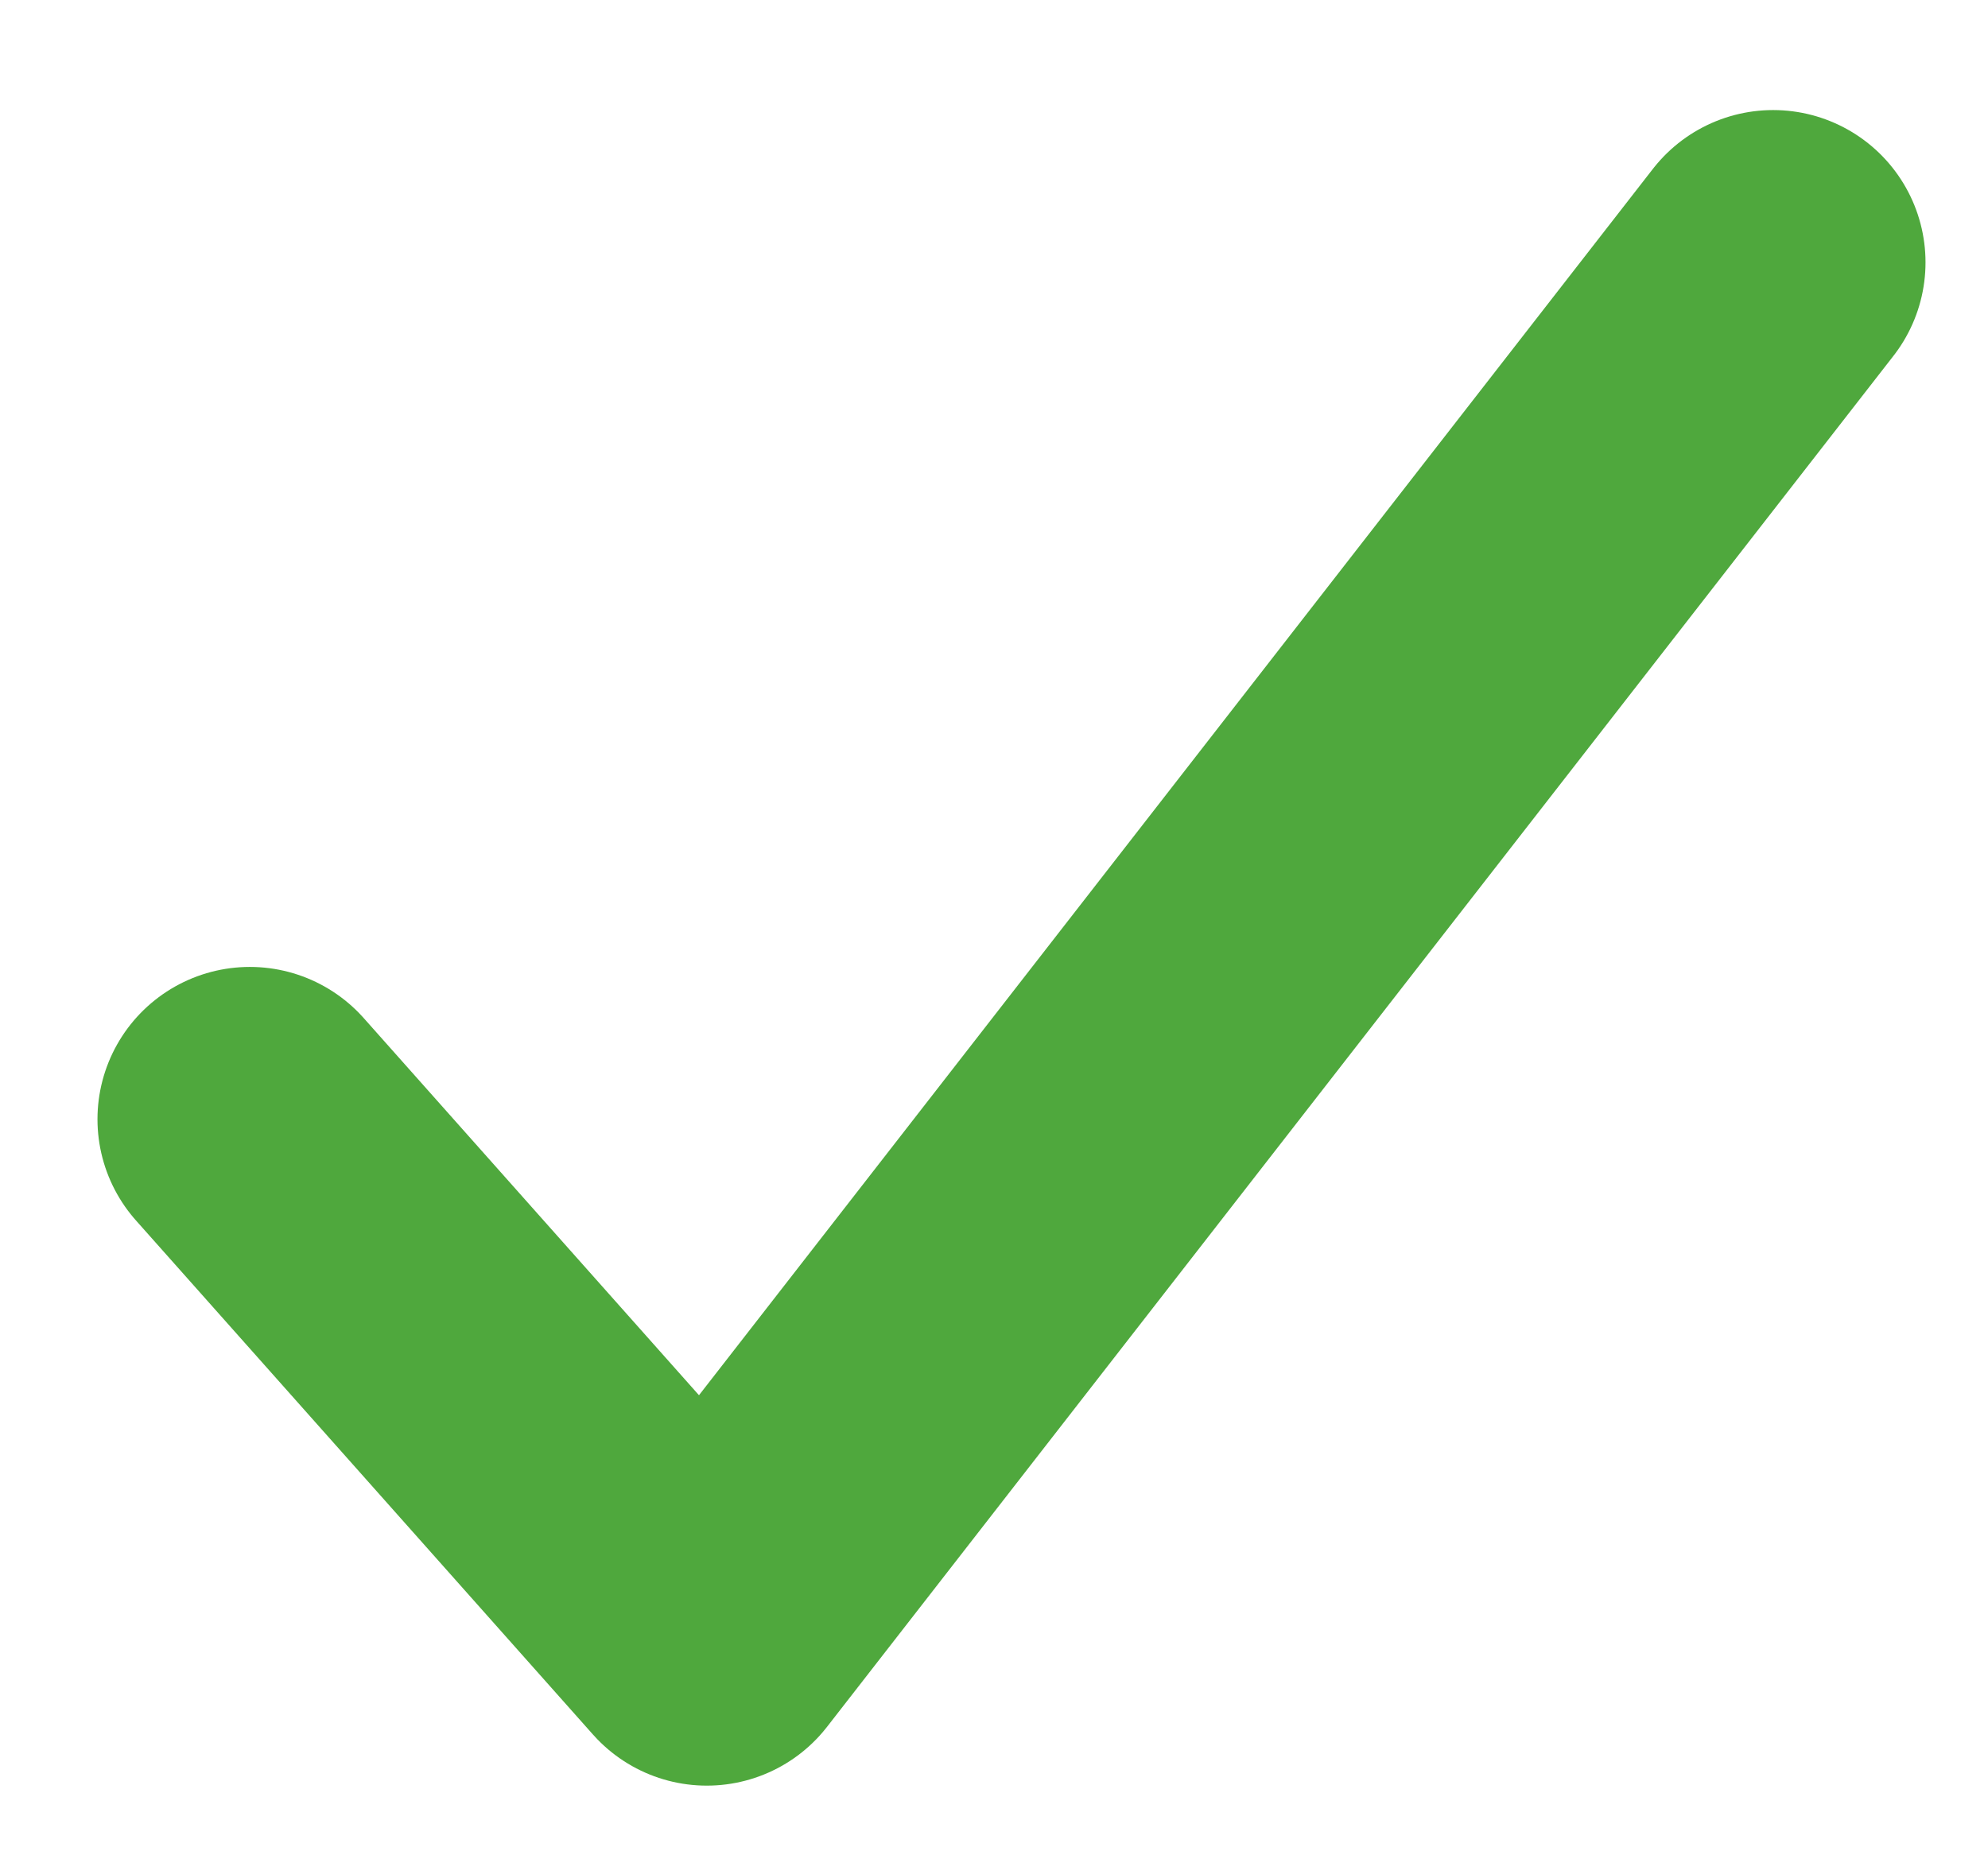
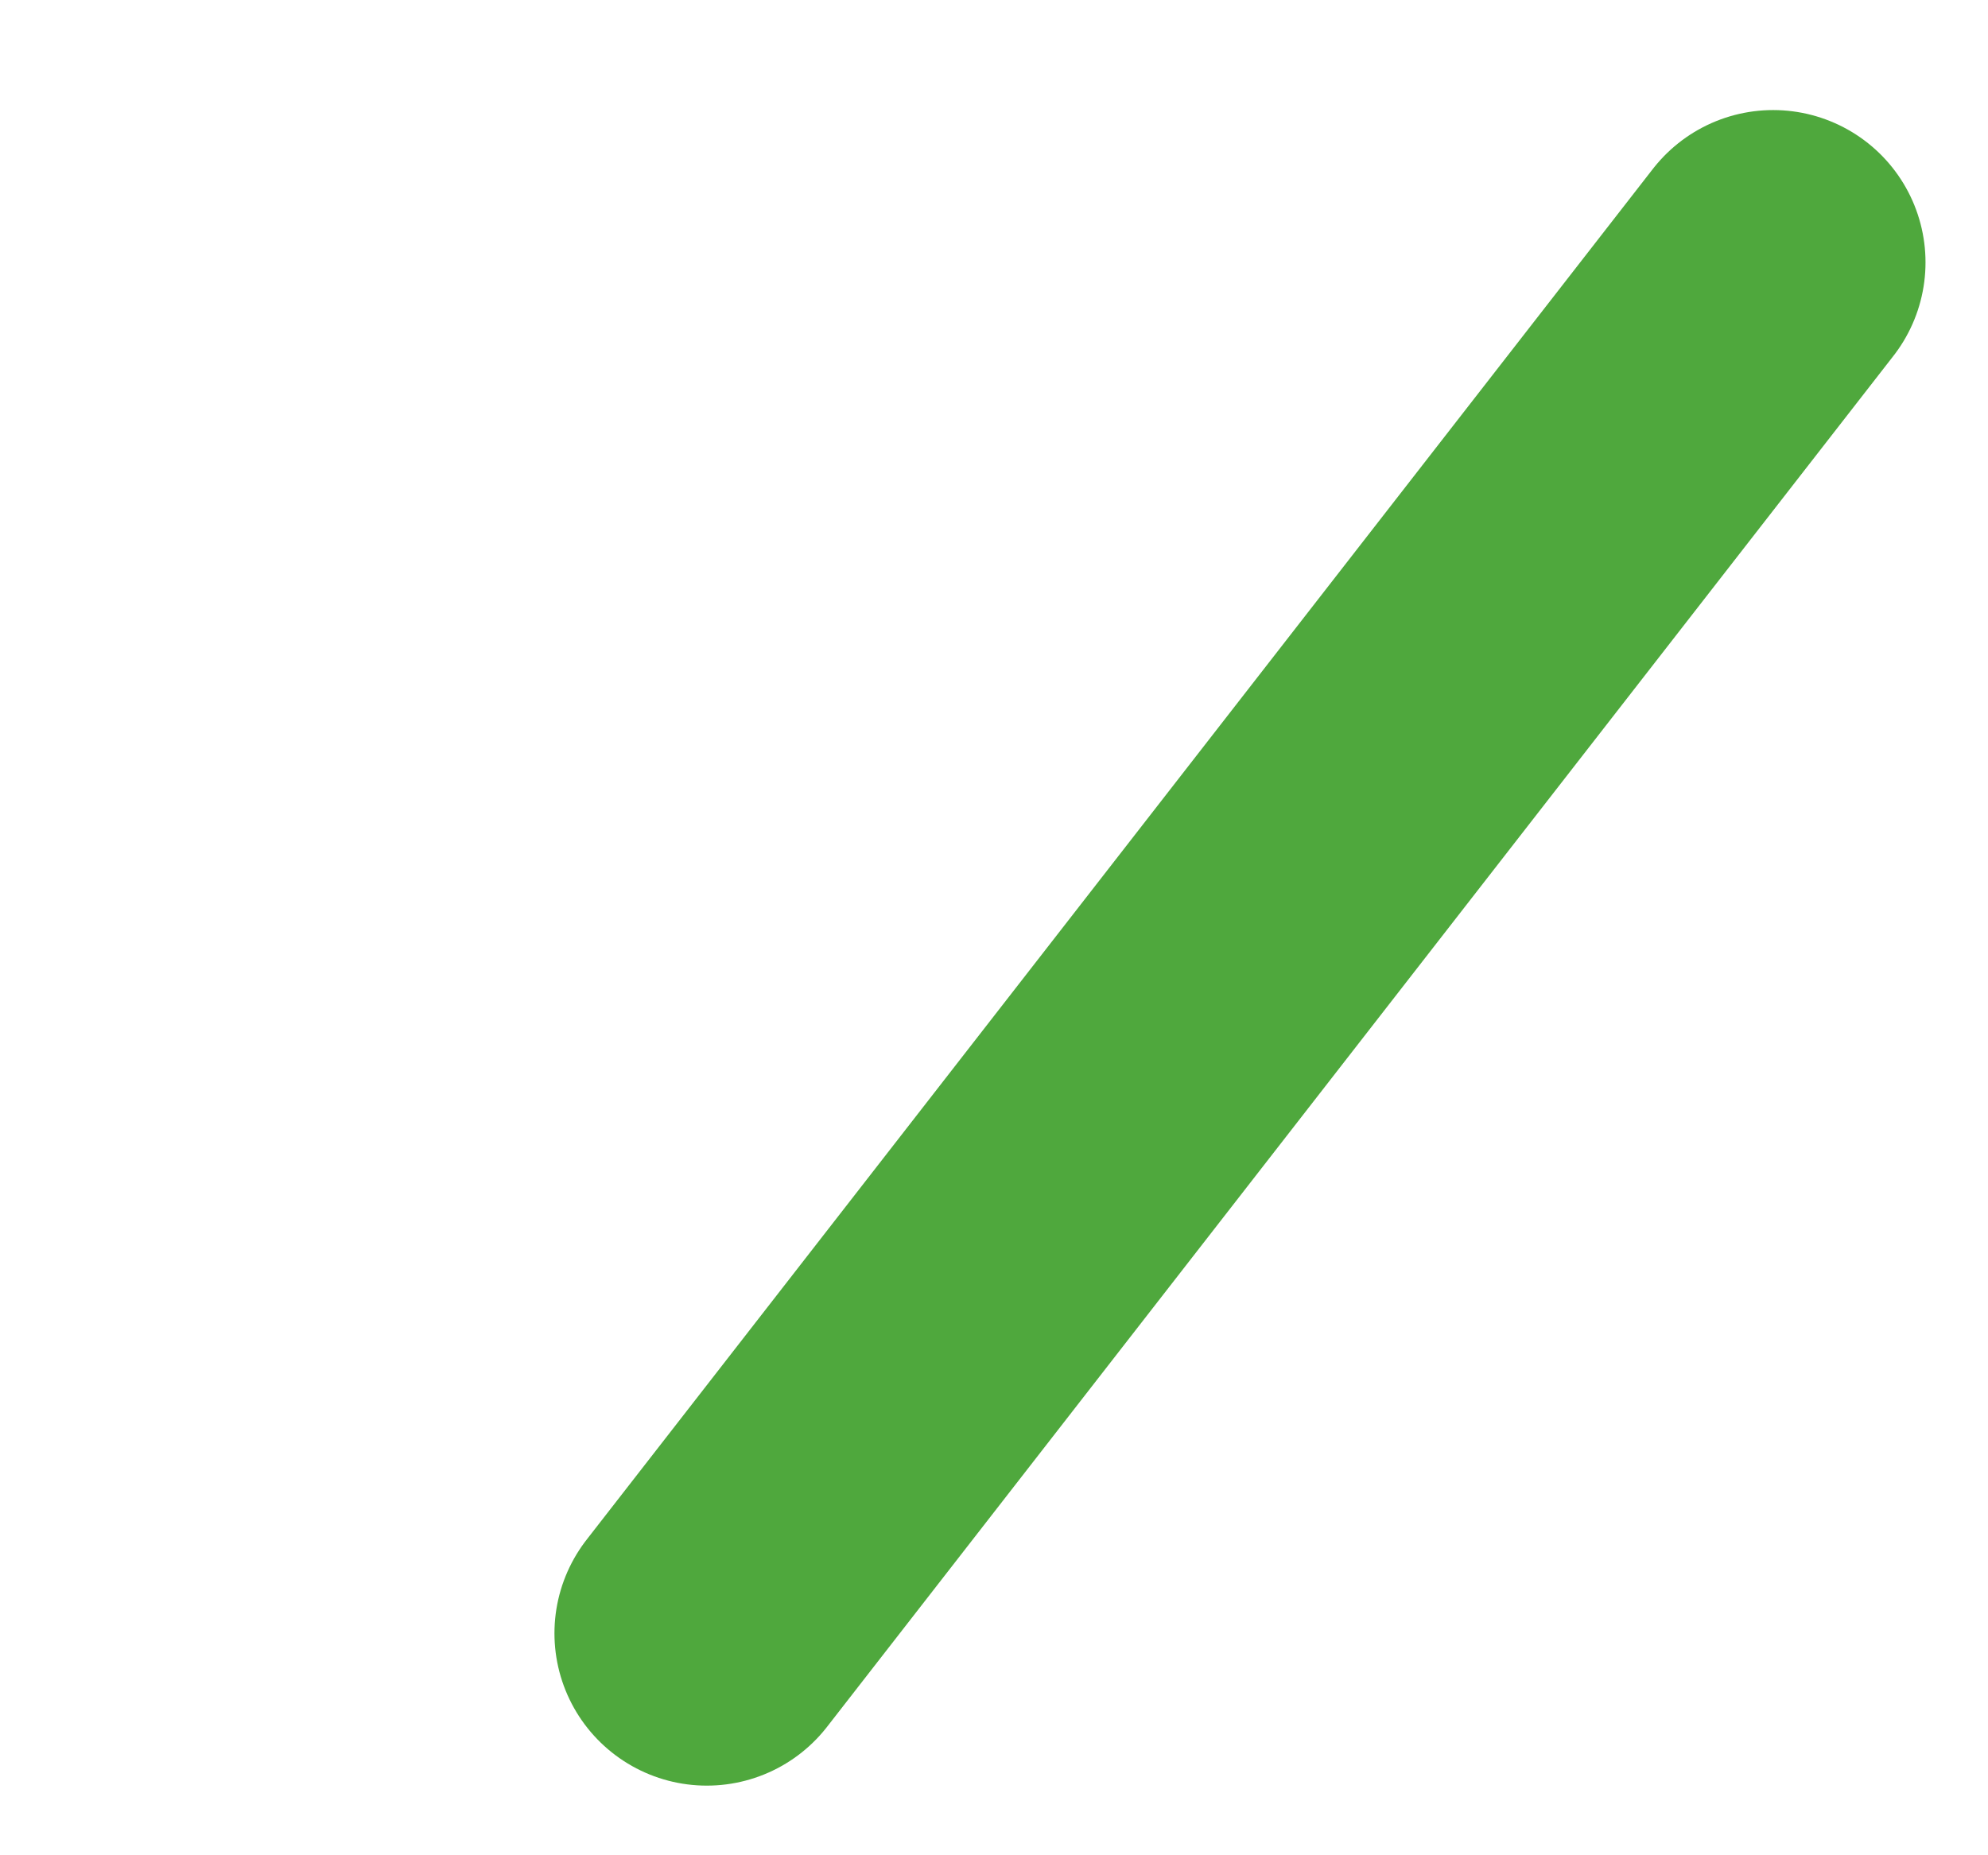
<svg xmlns="http://www.w3.org/2000/svg" width="15" height="14" viewBox="0 0 15 14" fill="none">
-   <path d="M13.379 1.98L5.333 12.325L1.885 8.446" stroke="#4FA83D" stroke-width="2.299" stroke-linecap="round" stroke-linejoin="round" />
+   <path d="M13.379 1.98L5.333 12.325" stroke="#4FA83D" stroke-width="2.299" stroke-linecap="round" stroke-linejoin="round" />
</svg>